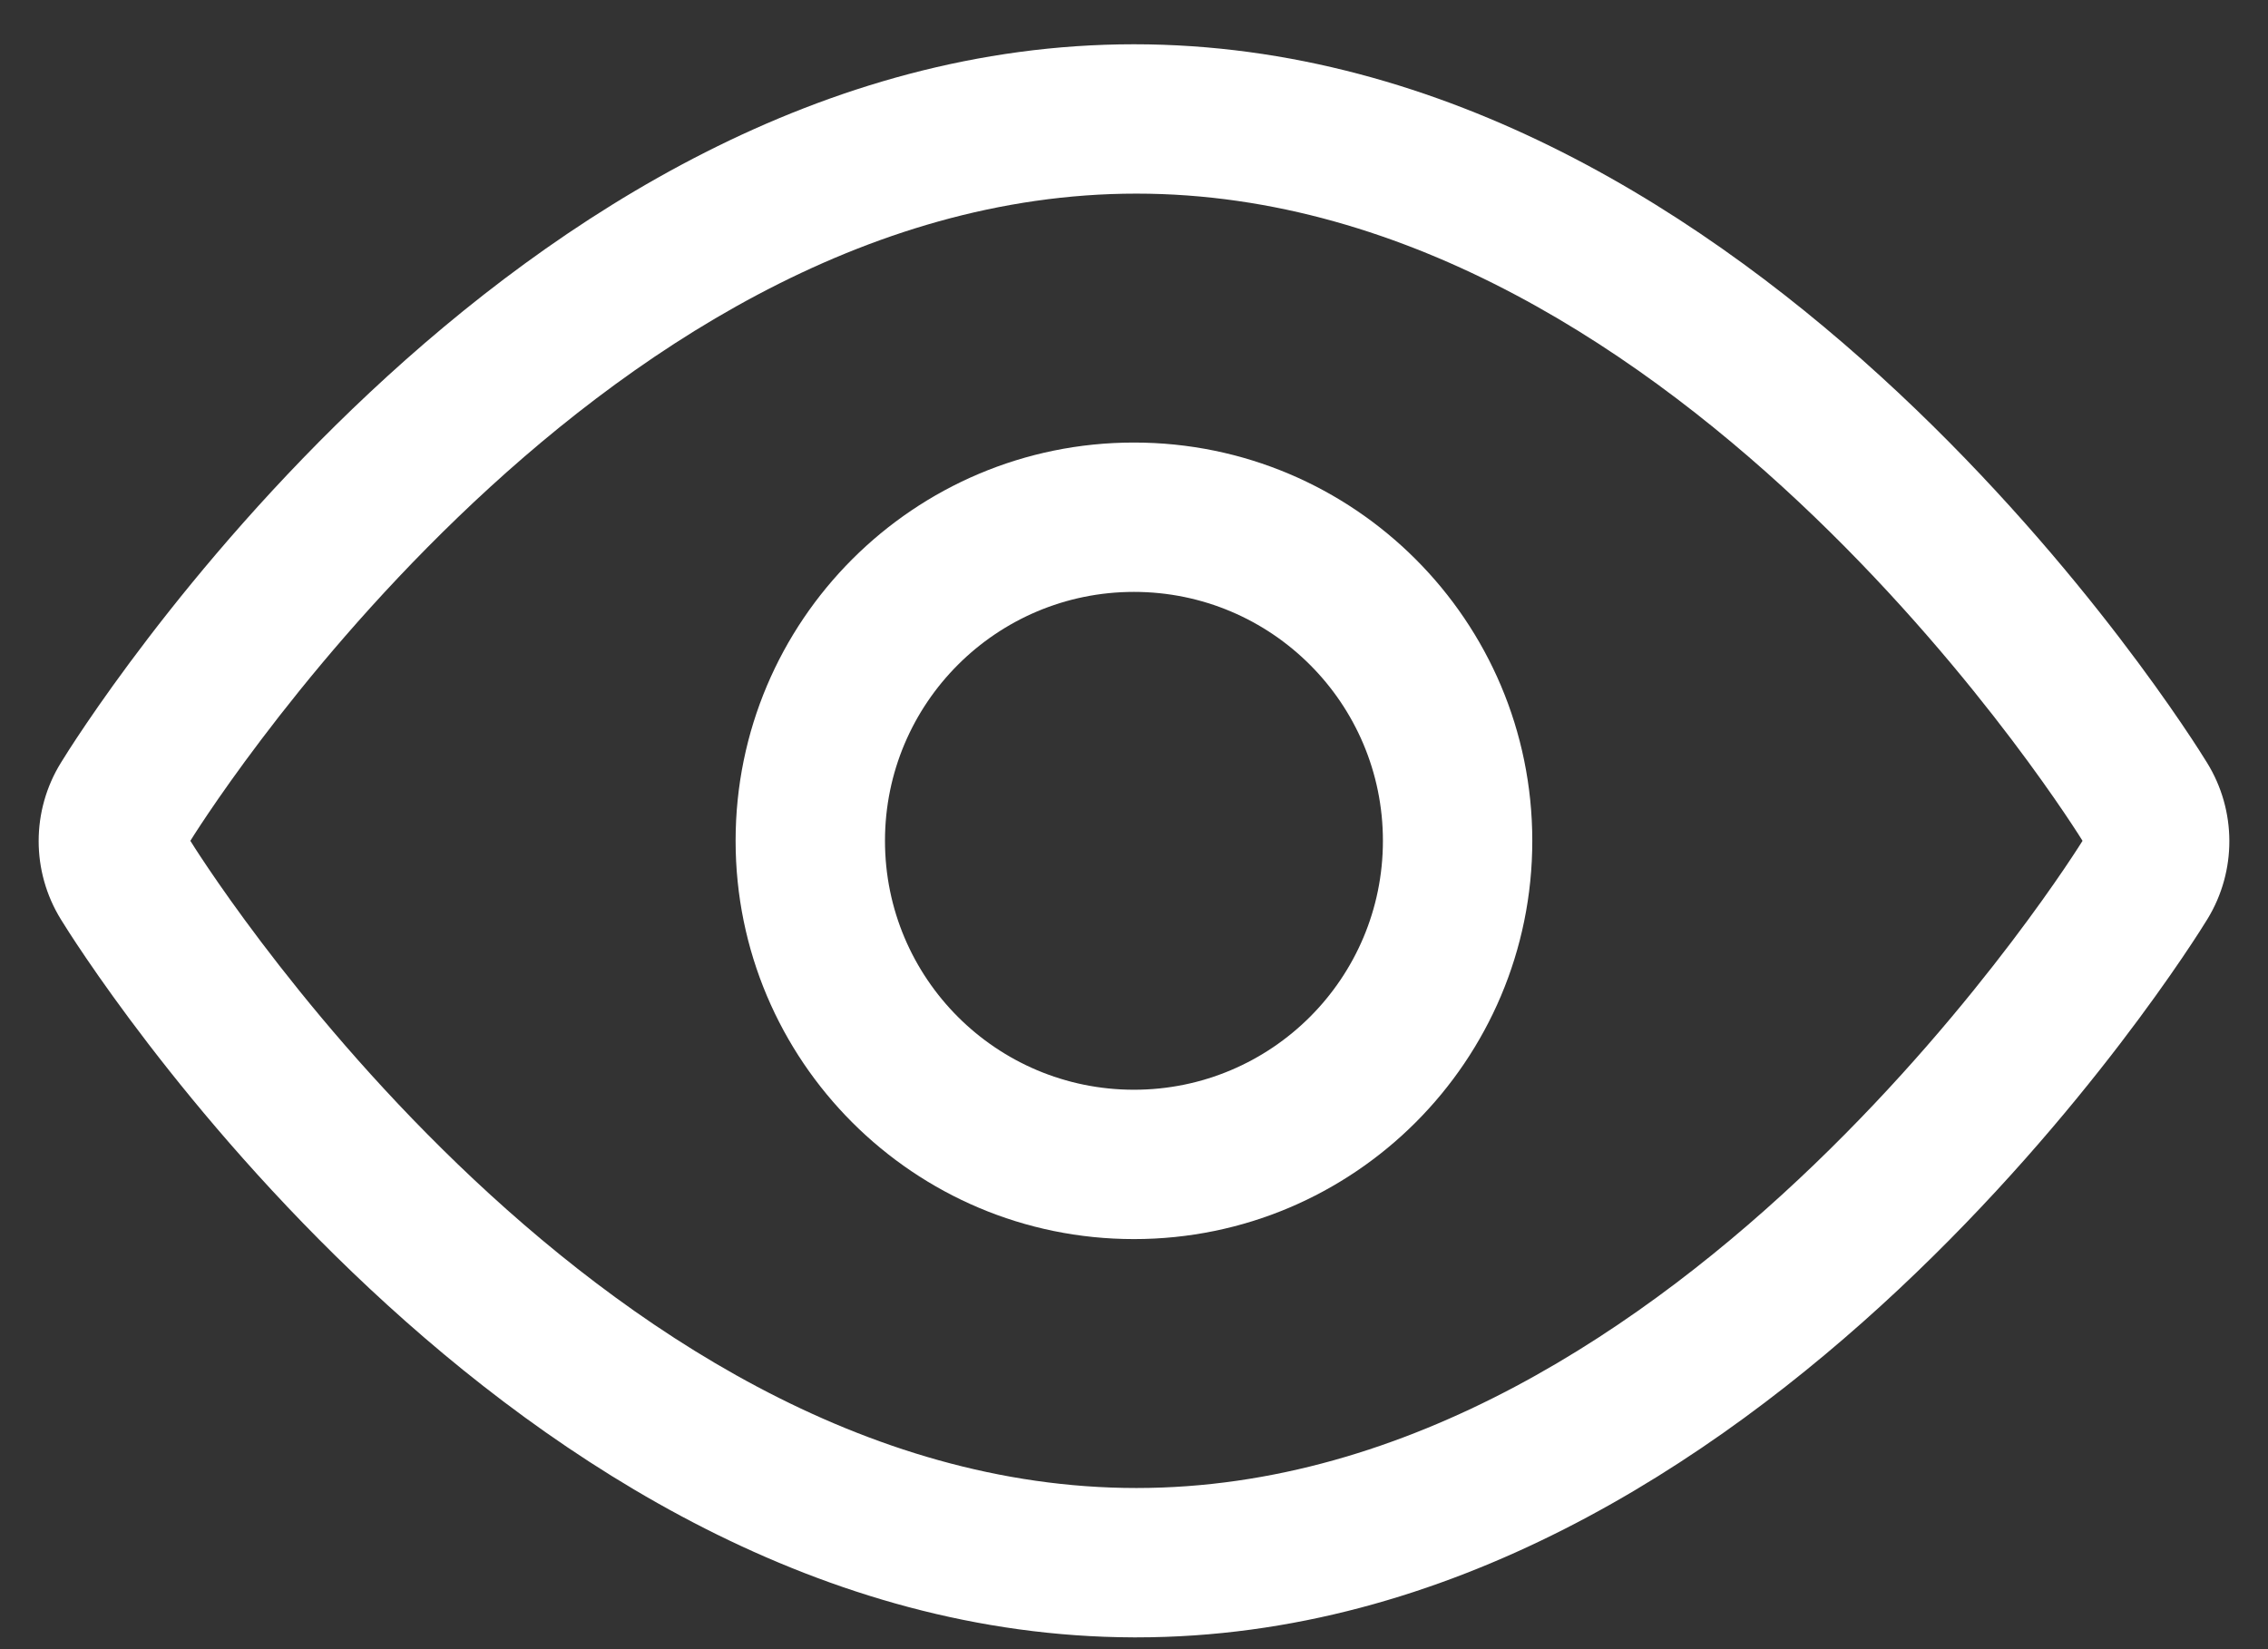
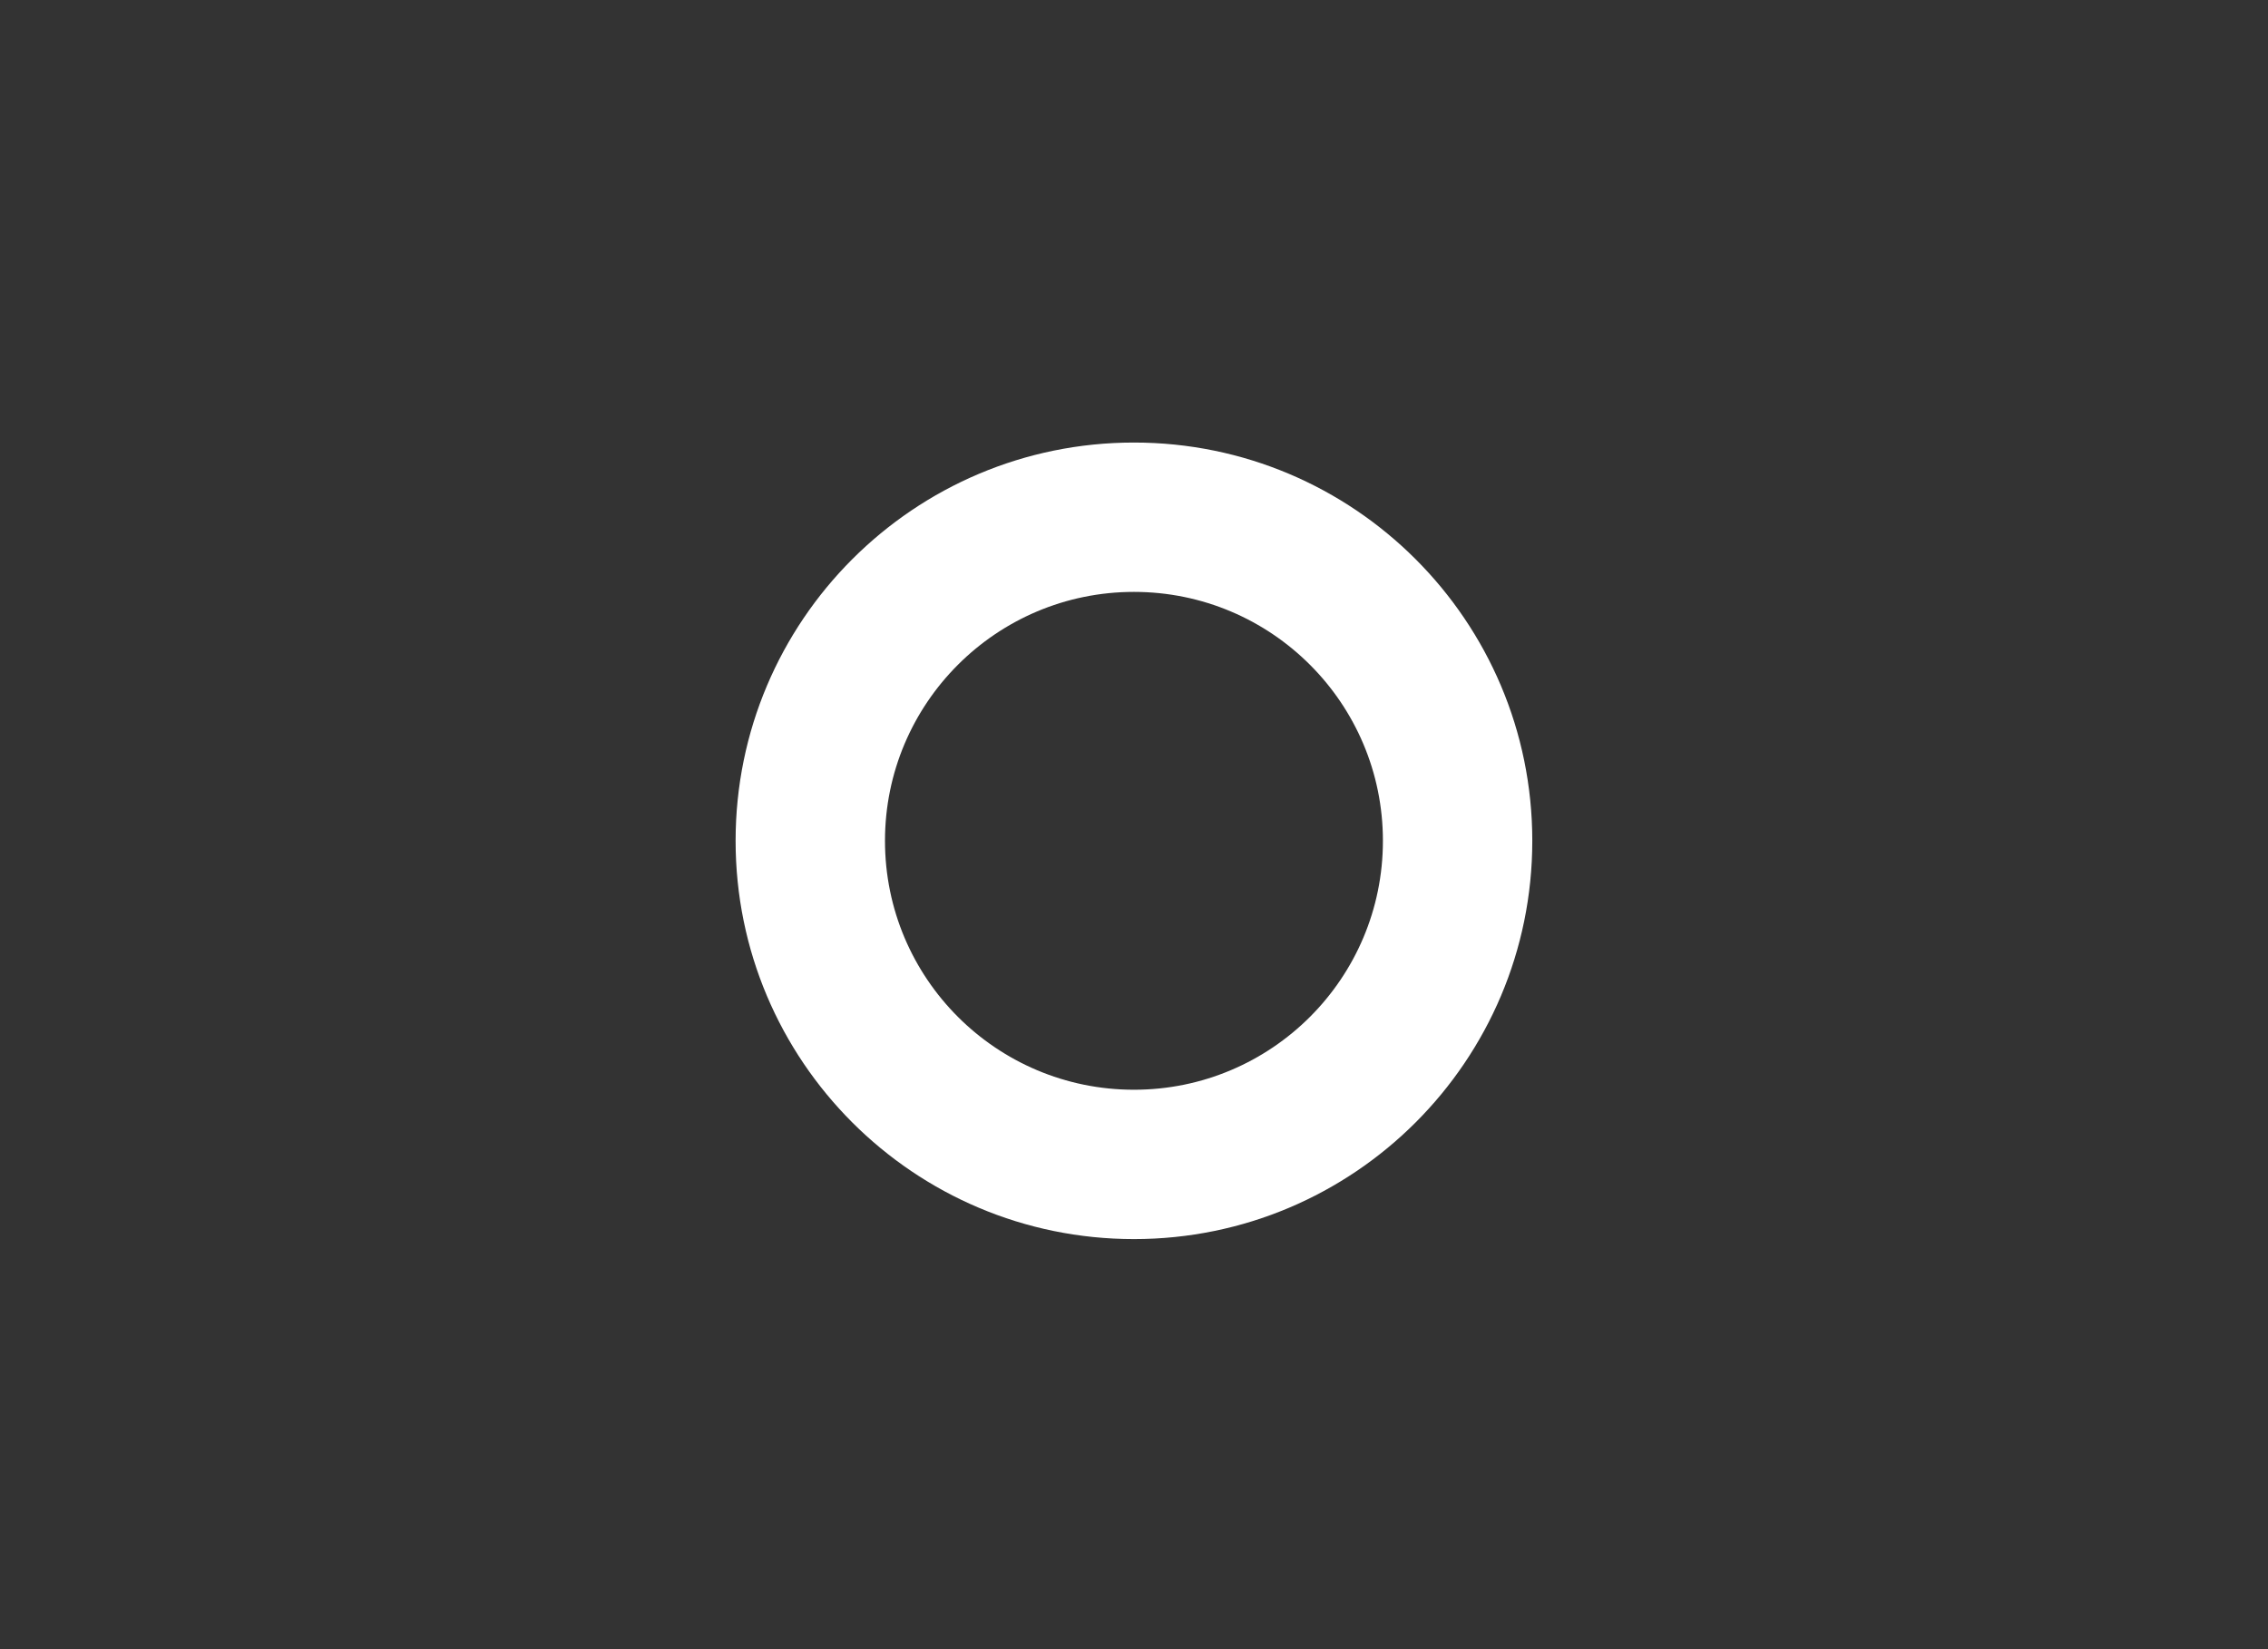
<svg xmlns="http://www.w3.org/2000/svg" width="44px" height="32px" viewBox="0 0 44 32" version="1.1">
  <rect x="0" y="0" width="44" height="32" fill="#333333" stroke="none" />
  <title>1A65CAD0-389B-4DB2-876E-73FD905587BD</title>
  <g id="Product-Pages" stroke="none" stroke-width="1" fill="none" fill-rule="evenodd">
    <g id="HR-Software-Page---all-tabs" transform="translate(-1187, -1282)" fill="#FFFFFF" fill-rule="nonzero">
      <g id="manage-sickness" transform="translate(1187.75, 1282.859)">
-         <path d="M42.067,13.94 C41.719,13.37 33.373,0 21.249,0 C9.126,0 0.779,13.37 0.432,13.94 C-0.144,14.872 -0.144,16.05 0.432,16.982 C0.779,17.552 9.126,30.874 21.239,30.912 L21.297,30.912 C33.382,30.912 41.729,17.543 42.076,16.973 C42.645,16.041 42.641,14.868 42.067,13.94 L42.067,13.94 Z M21.297,28.014 L21.297,28.014 C10.671,28.014 2.943,15.456 2.943,15.456 C2.943,15.456 10.671,2.898 21.297,2.898 C31.923,2.898 39.652,15.456 39.652,15.456 C39.652,15.456 31.895,28.014 21.297,28.014 Z" id="Shape" />
        <path d="M21.249,7.728 C16.981,7.728 13.521,11.188 13.521,15.456 C13.521,19.724 16.981,23.184 21.249,23.184 C25.517,23.184 28.977,19.724 28.977,15.456 C28.977,11.188 25.517,7.728 21.249,7.728 Z M21.249,20.286 C18.581,20.286 16.419,18.124 16.419,15.456 C16.419,12.789 18.581,10.626 21.249,10.626 C23.917,10.626 26.079,12.789 26.079,15.456 C26.079,18.124 23.917,20.286 21.249,20.286 L21.249,20.286 Z" id="Shape" />
      </g>
    </g>
  </g>
</svg>